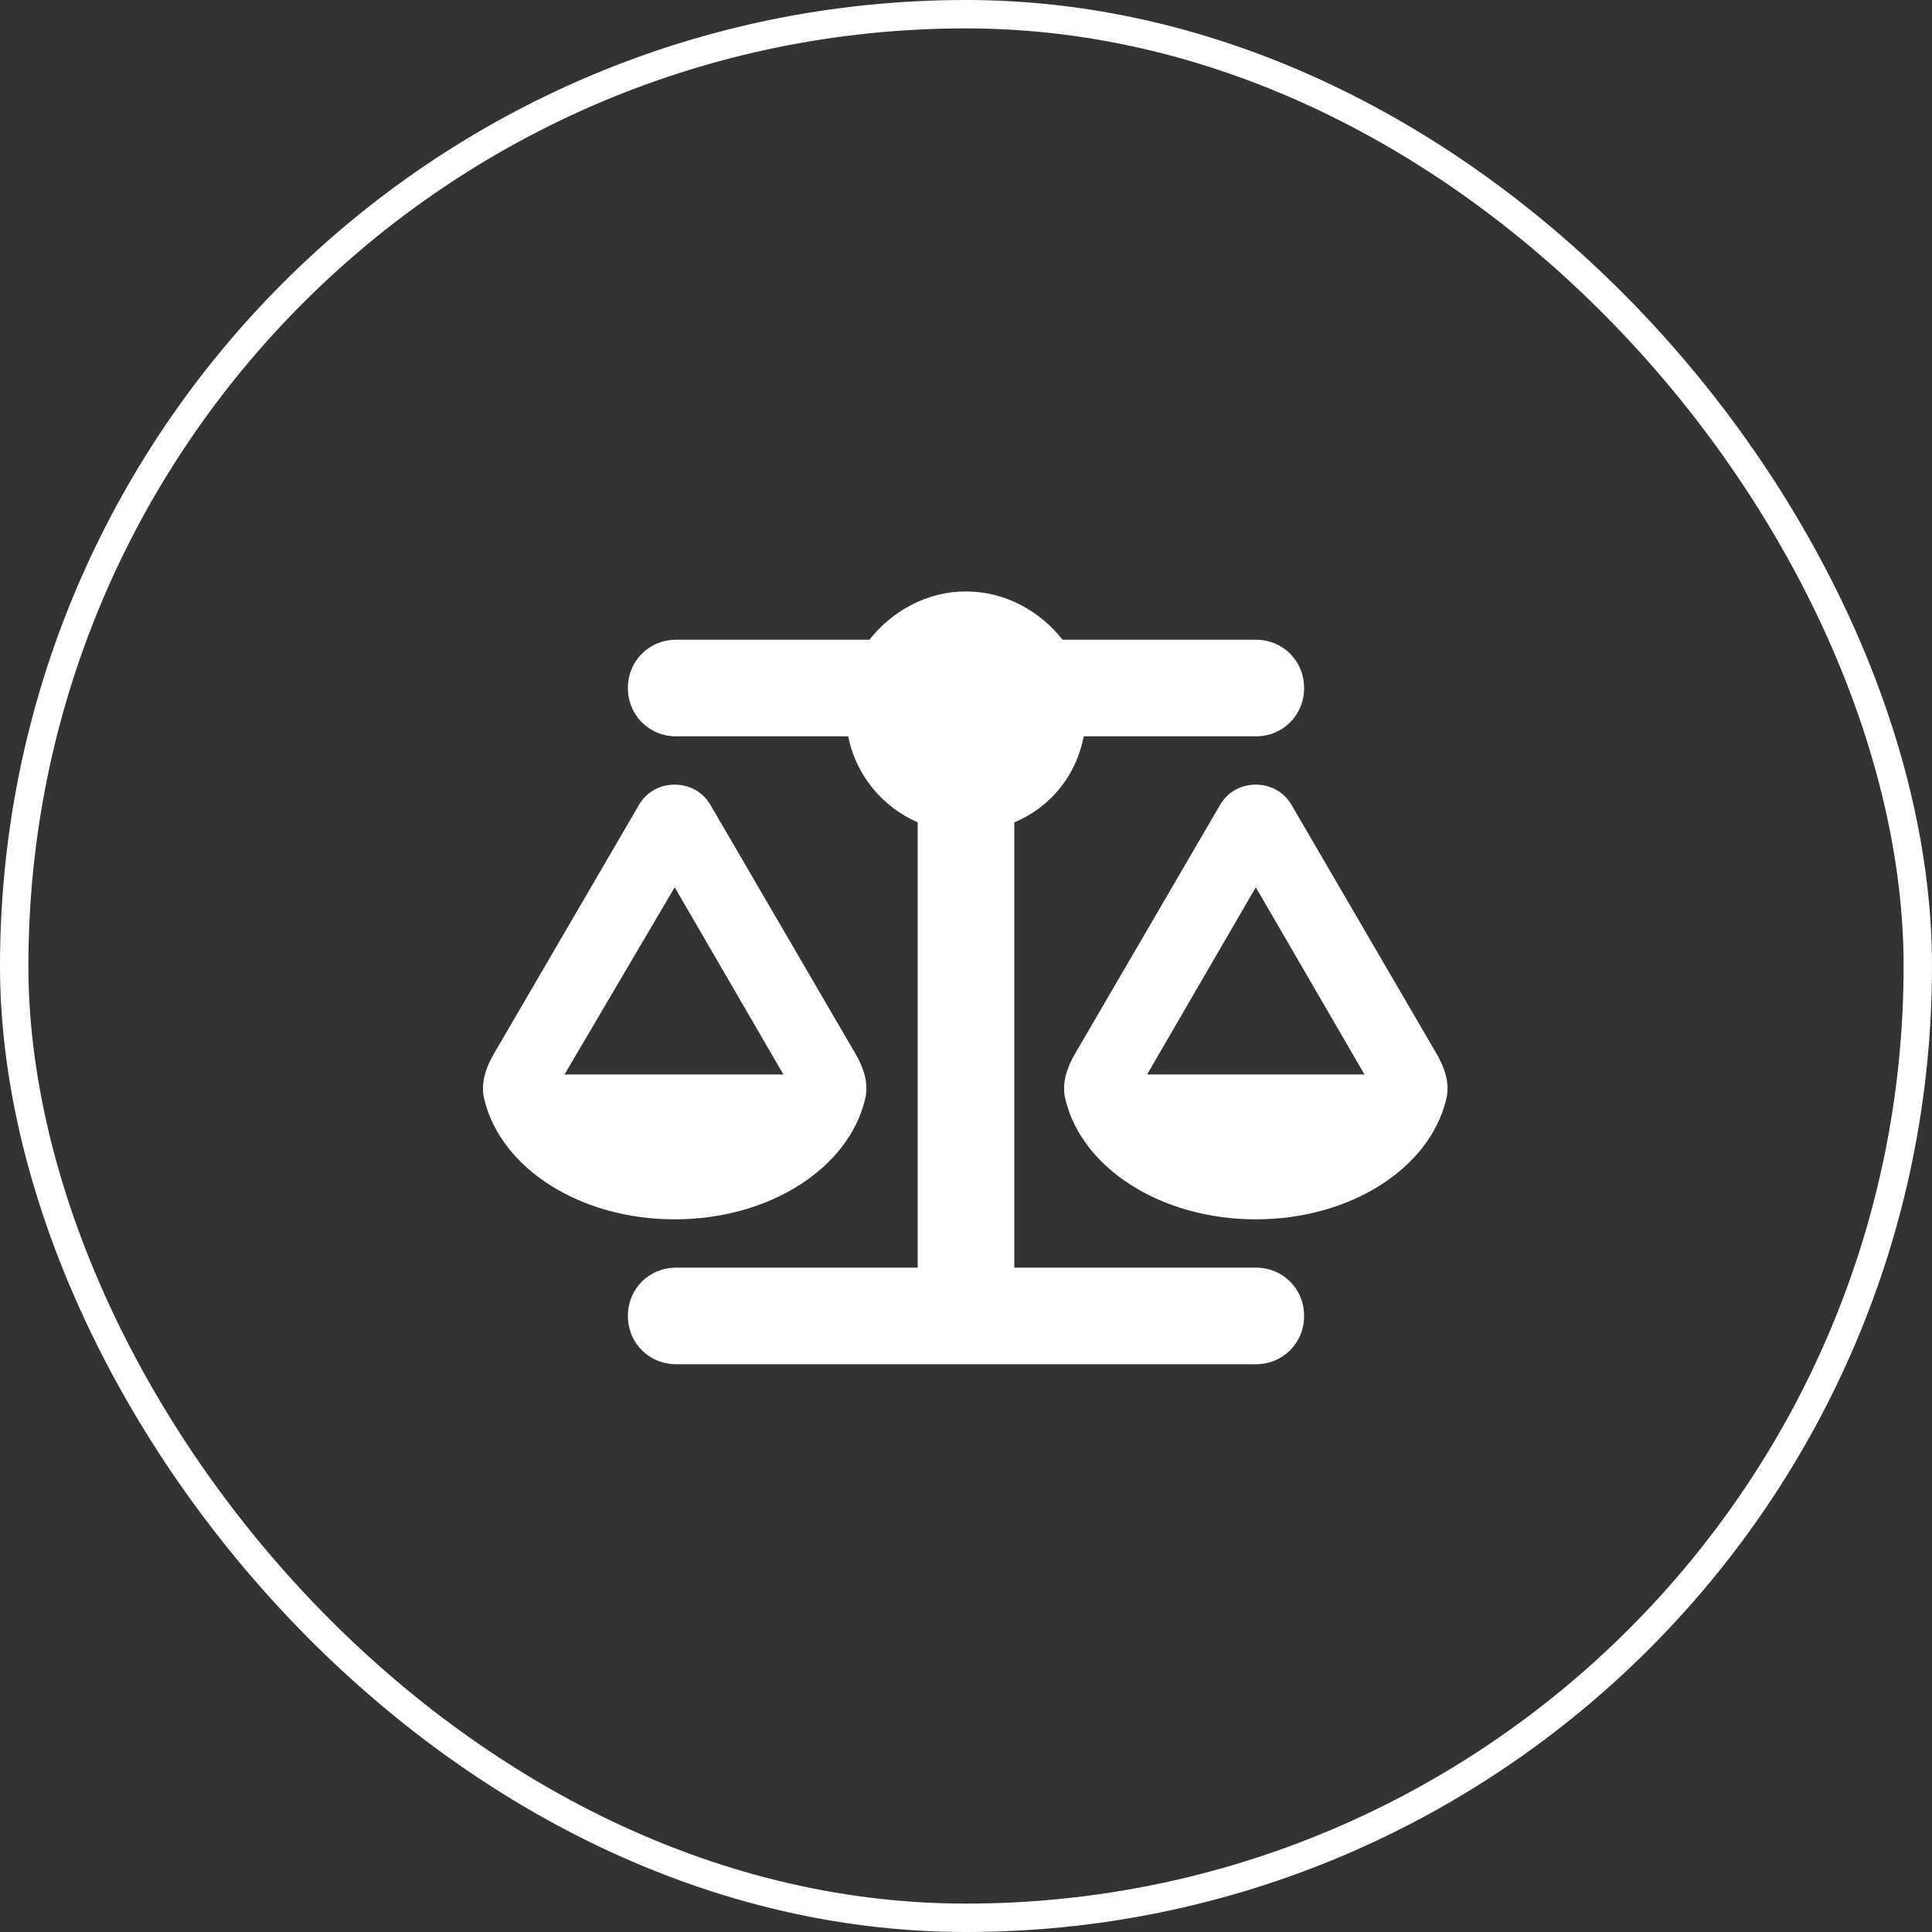
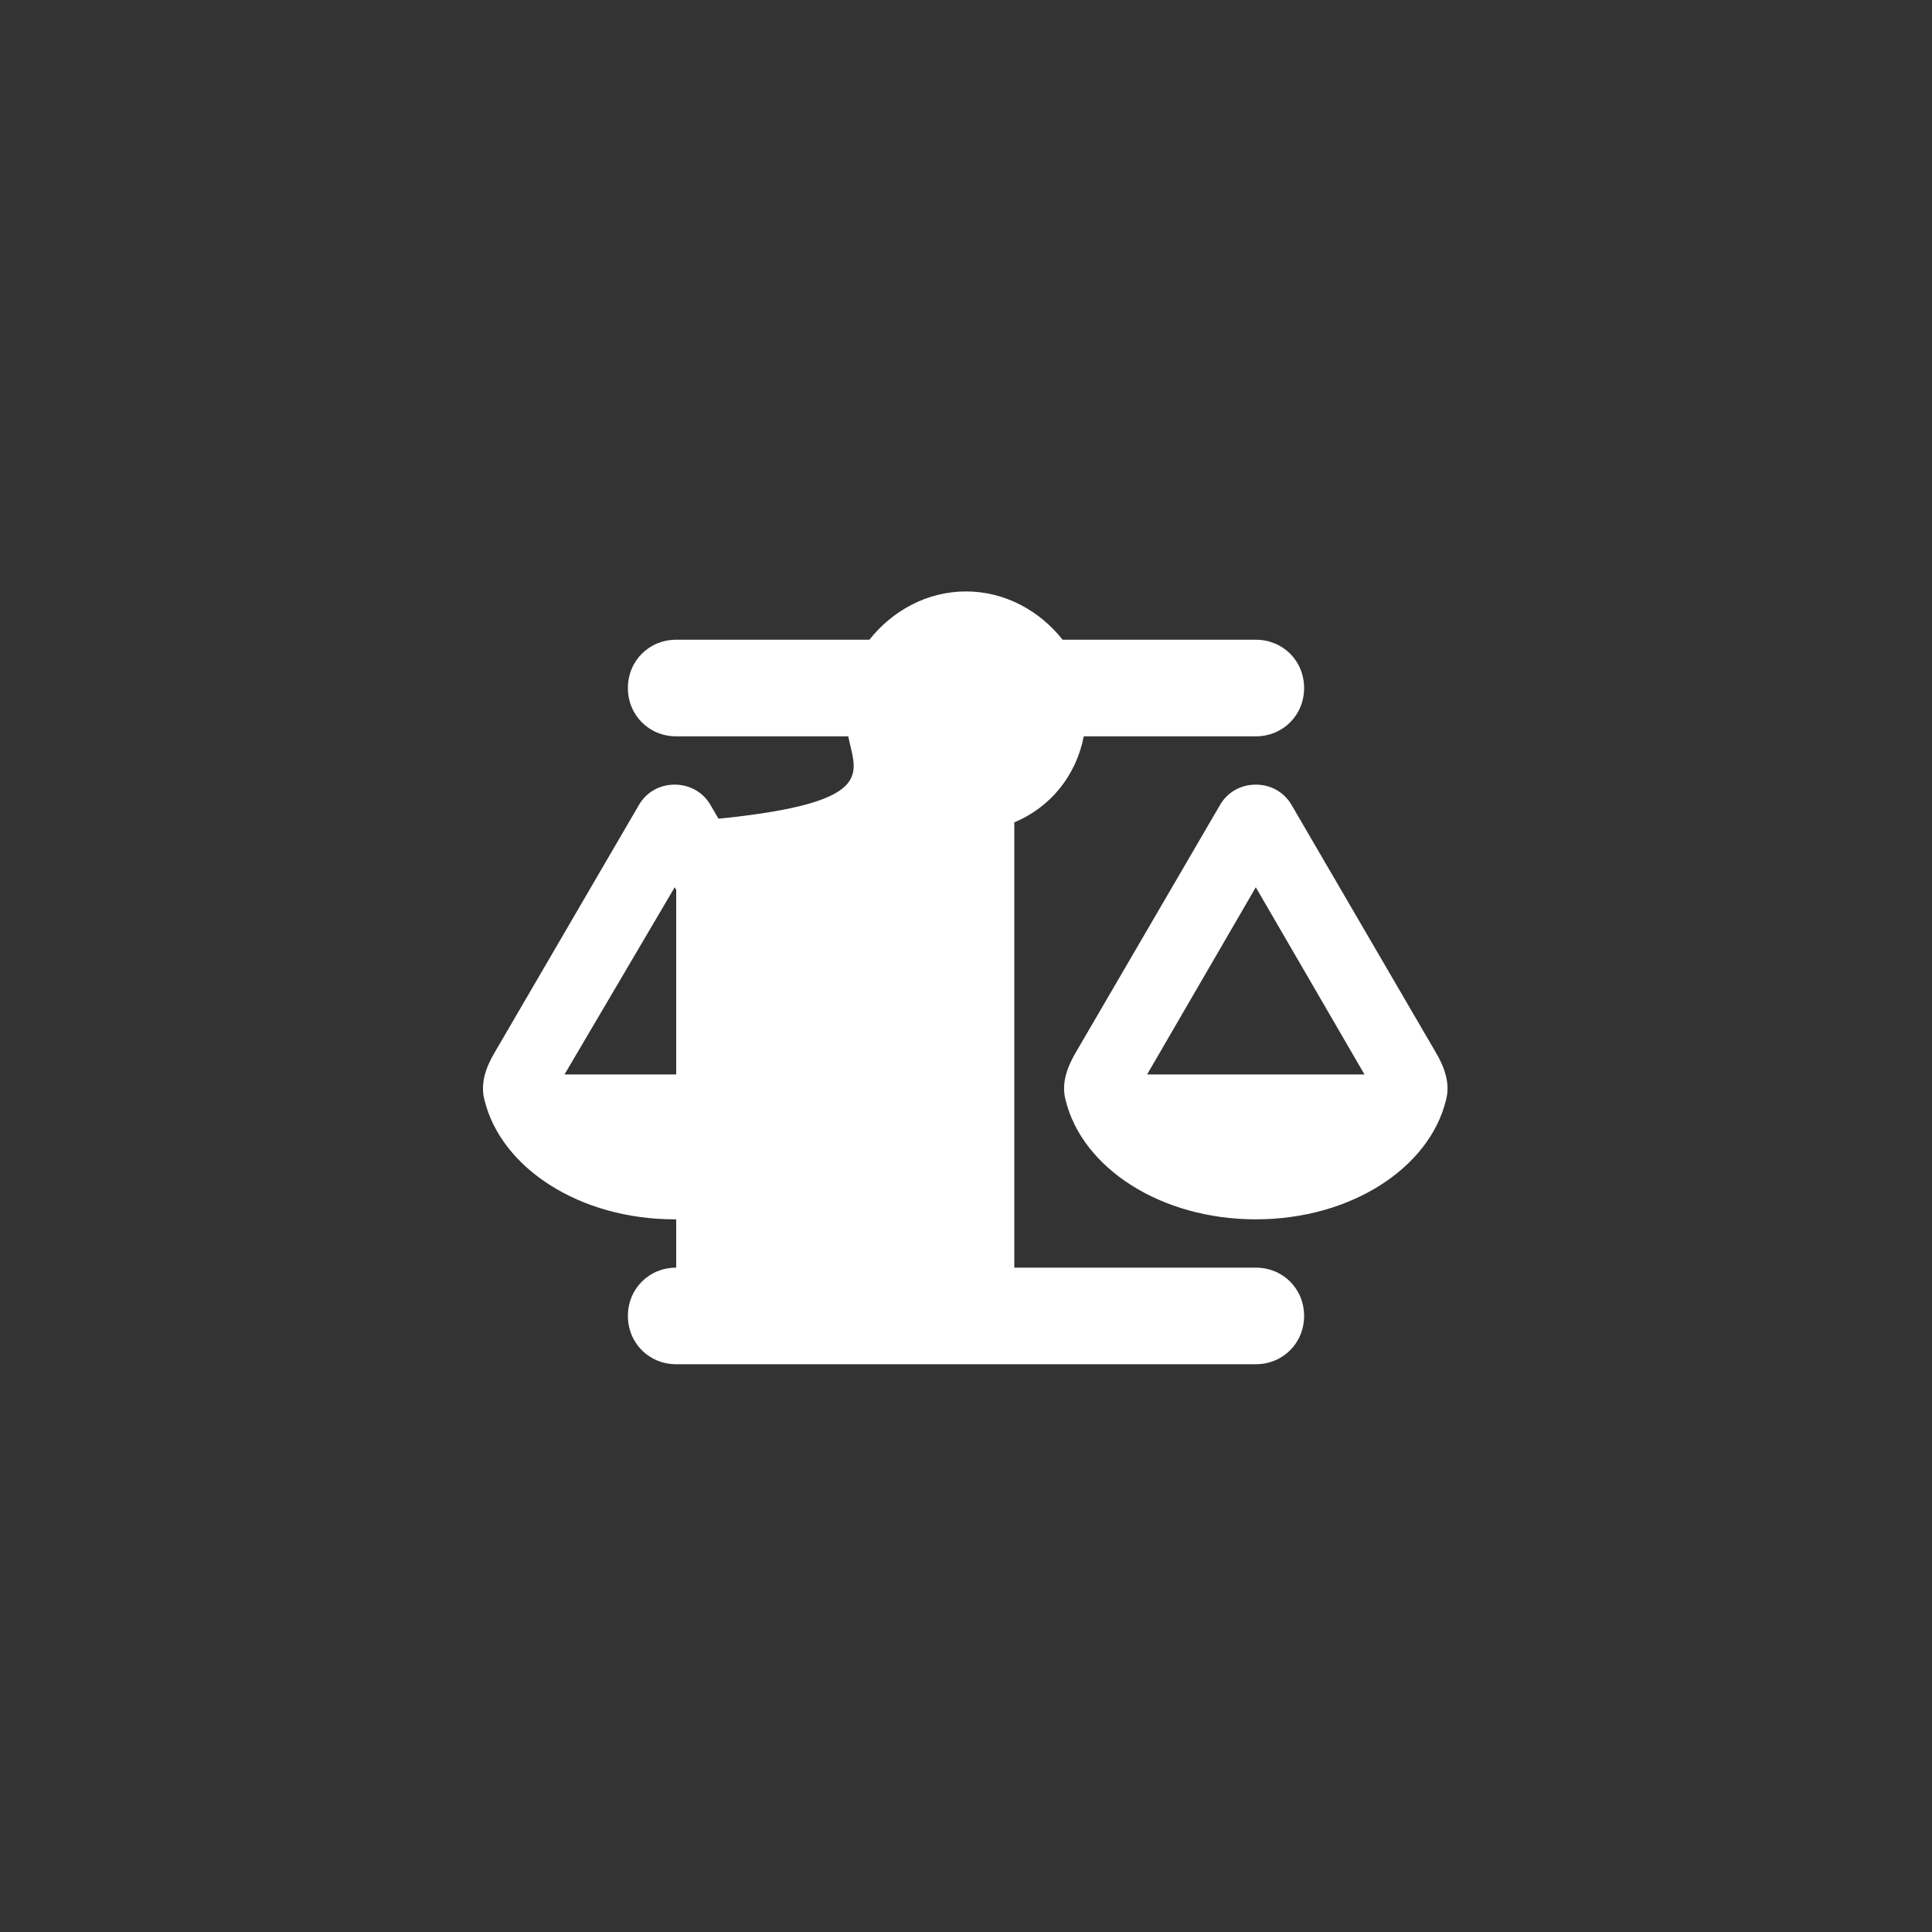
<svg xmlns="http://www.w3.org/2000/svg" width="40" height="40" viewBox="0 0 40 40" fill="none">
  <rect x="0" y="0" width="40" height="40" fill="#333333" stroke="none" />
-   <rect x="0.294" y="0.294" width="39.412" height="39.412" rx="19.706" stroke="white" stroke-width="0.588" />
-   <path d="M22 13.245H26C26.562 13.245 27 13.682 27 14.245C27 14.807 26.562 15.245 26 15.245H22.438C22.281 16.057 21.75 16.713 21 17.026V26.245H26C26.562 26.245 27 26.682 27 27.245C27 27.807 26.562 28.245 26 28.245H14C13.438 28.245 13 27.807 13 27.245C13 26.682 13.438 26.245 14 26.245H19V17.026C18.281 16.713 17.719 16.057 17.562 15.245H14C13.438 15.245 13 14.807 13 14.245C13 13.682 13.438 13.245 14 13.245H18C18.469 12.651 19.188 12.245 20 12.245C20.812 12.245 21.531 12.651 22 13.245ZM23.75 22.245H28.25L26 18.37L23.75 22.245ZM26 25.245C24.031 25.245 22.406 24.182 22.062 22.776C21.969 22.432 22.094 22.088 22.281 21.776L25.25 16.682C25.406 16.401 25.688 16.245 26 16.245C26.312 16.245 26.594 16.401 26.75 16.682L29.719 21.776C29.906 22.088 30.031 22.432 29.938 22.776C29.594 24.182 27.969 25.245 26 25.245ZM13.969 18.37L11.688 22.245H16.219L13.969 18.37ZM10.031 22.776C9.938 22.432 10.062 22.088 10.25 21.776L13.219 16.682C13.375 16.401 13.656 16.245 13.969 16.245C14.281 16.245 14.562 16.401 14.719 16.682L17.688 21.776C17.875 22.088 18 22.432 17.906 22.776C17.562 24.182 15.938 25.245 13.969 25.245C12 25.245 10.375 24.182 10.031 22.776Z" fill="white" />
+   <path d="M22 13.245H26C26.562 13.245 27 13.682 27 14.245C27 14.807 26.562 15.245 26 15.245H22.438C22.281 16.057 21.75 16.713 21 17.026V26.245H26C26.562 26.245 27 26.682 27 27.245C27 27.807 26.562 28.245 26 28.245H14C13.438 28.245 13 27.807 13 27.245C13 26.682 13.438 26.245 14 26.245V17.026C18.281 16.713 17.719 16.057 17.562 15.245H14C13.438 15.245 13 14.807 13 14.245C13 13.682 13.438 13.245 14 13.245H18C18.469 12.651 19.188 12.245 20 12.245C20.812 12.245 21.531 12.651 22 13.245ZM23.75 22.245H28.25L26 18.37L23.75 22.245ZM26 25.245C24.031 25.245 22.406 24.182 22.062 22.776C21.969 22.432 22.094 22.088 22.281 21.776L25.25 16.682C25.406 16.401 25.688 16.245 26 16.245C26.312 16.245 26.594 16.401 26.75 16.682L29.719 21.776C29.906 22.088 30.031 22.432 29.938 22.776C29.594 24.182 27.969 25.245 26 25.245ZM13.969 18.37L11.688 22.245H16.219L13.969 18.37ZM10.031 22.776C9.938 22.432 10.062 22.088 10.25 21.776L13.219 16.682C13.375 16.401 13.656 16.245 13.969 16.245C14.281 16.245 14.562 16.401 14.719 16.682L17.688 21.776C17.875 22.088 18 22.432 17.906 22.776C17.562 24.182 15.938 25.245 13.969 25.245C12 25.245 10.375 24.182 10.031 22.776Z" fill="white" />
</svg>